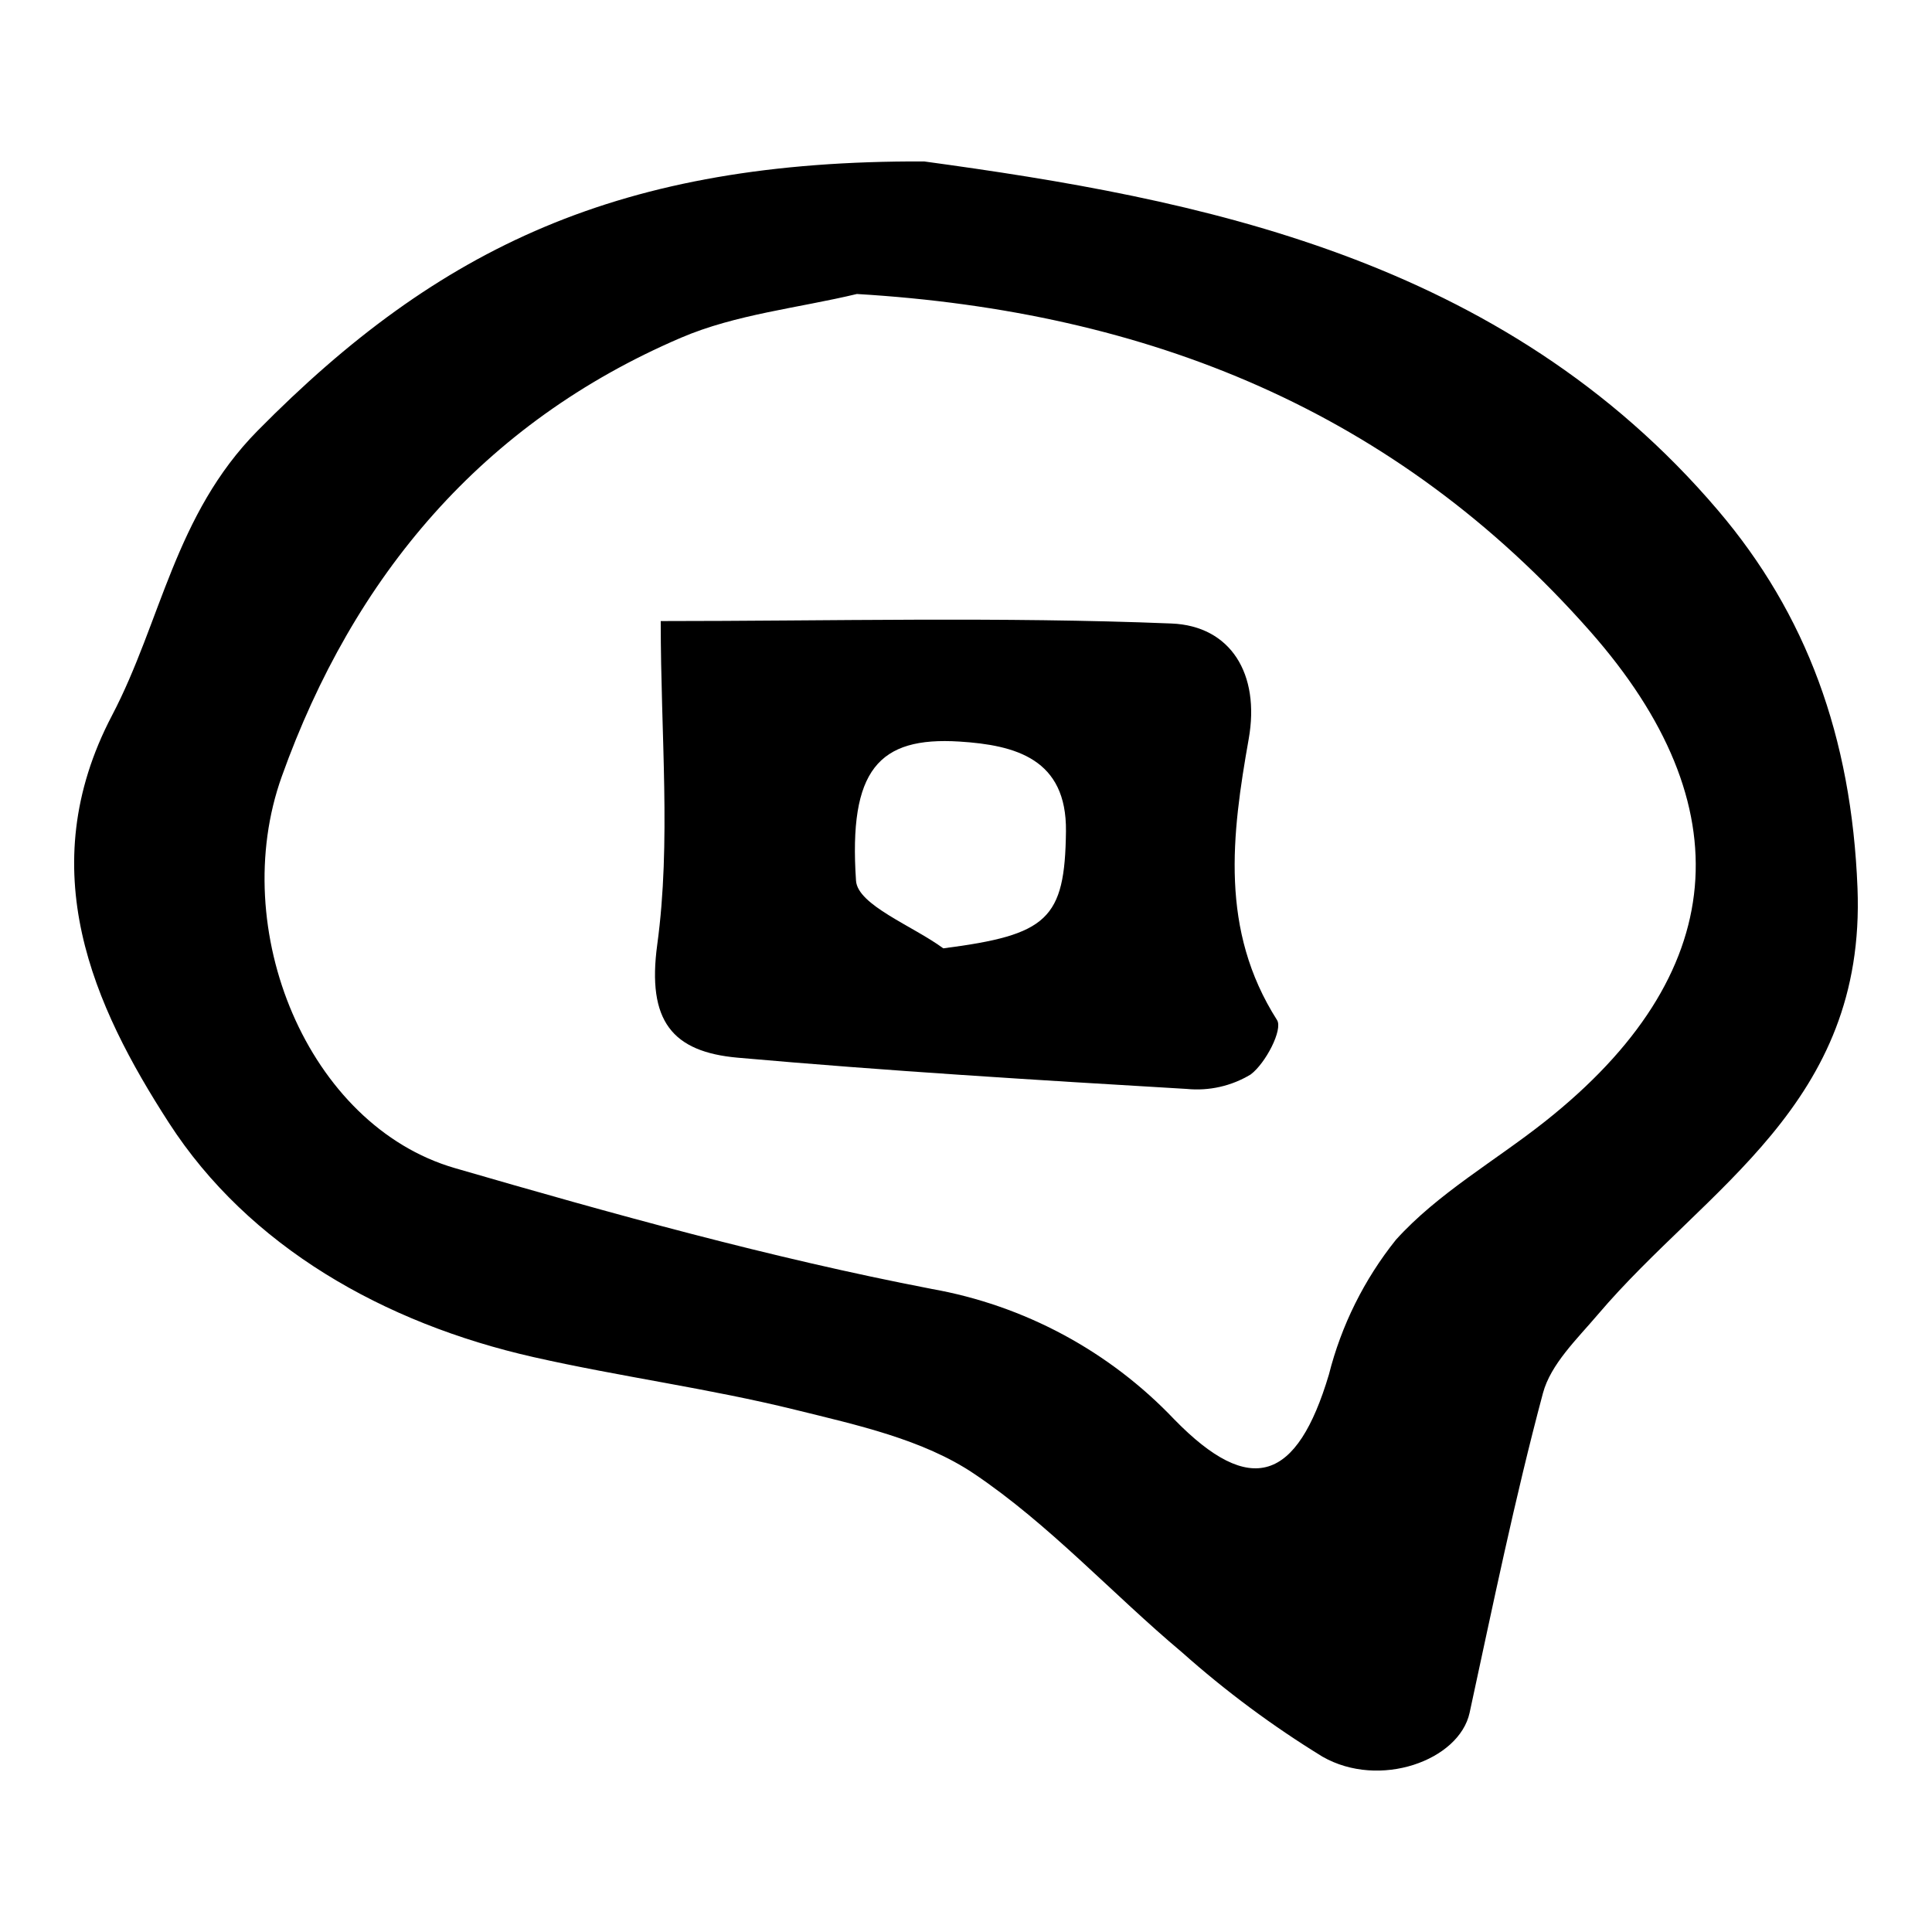
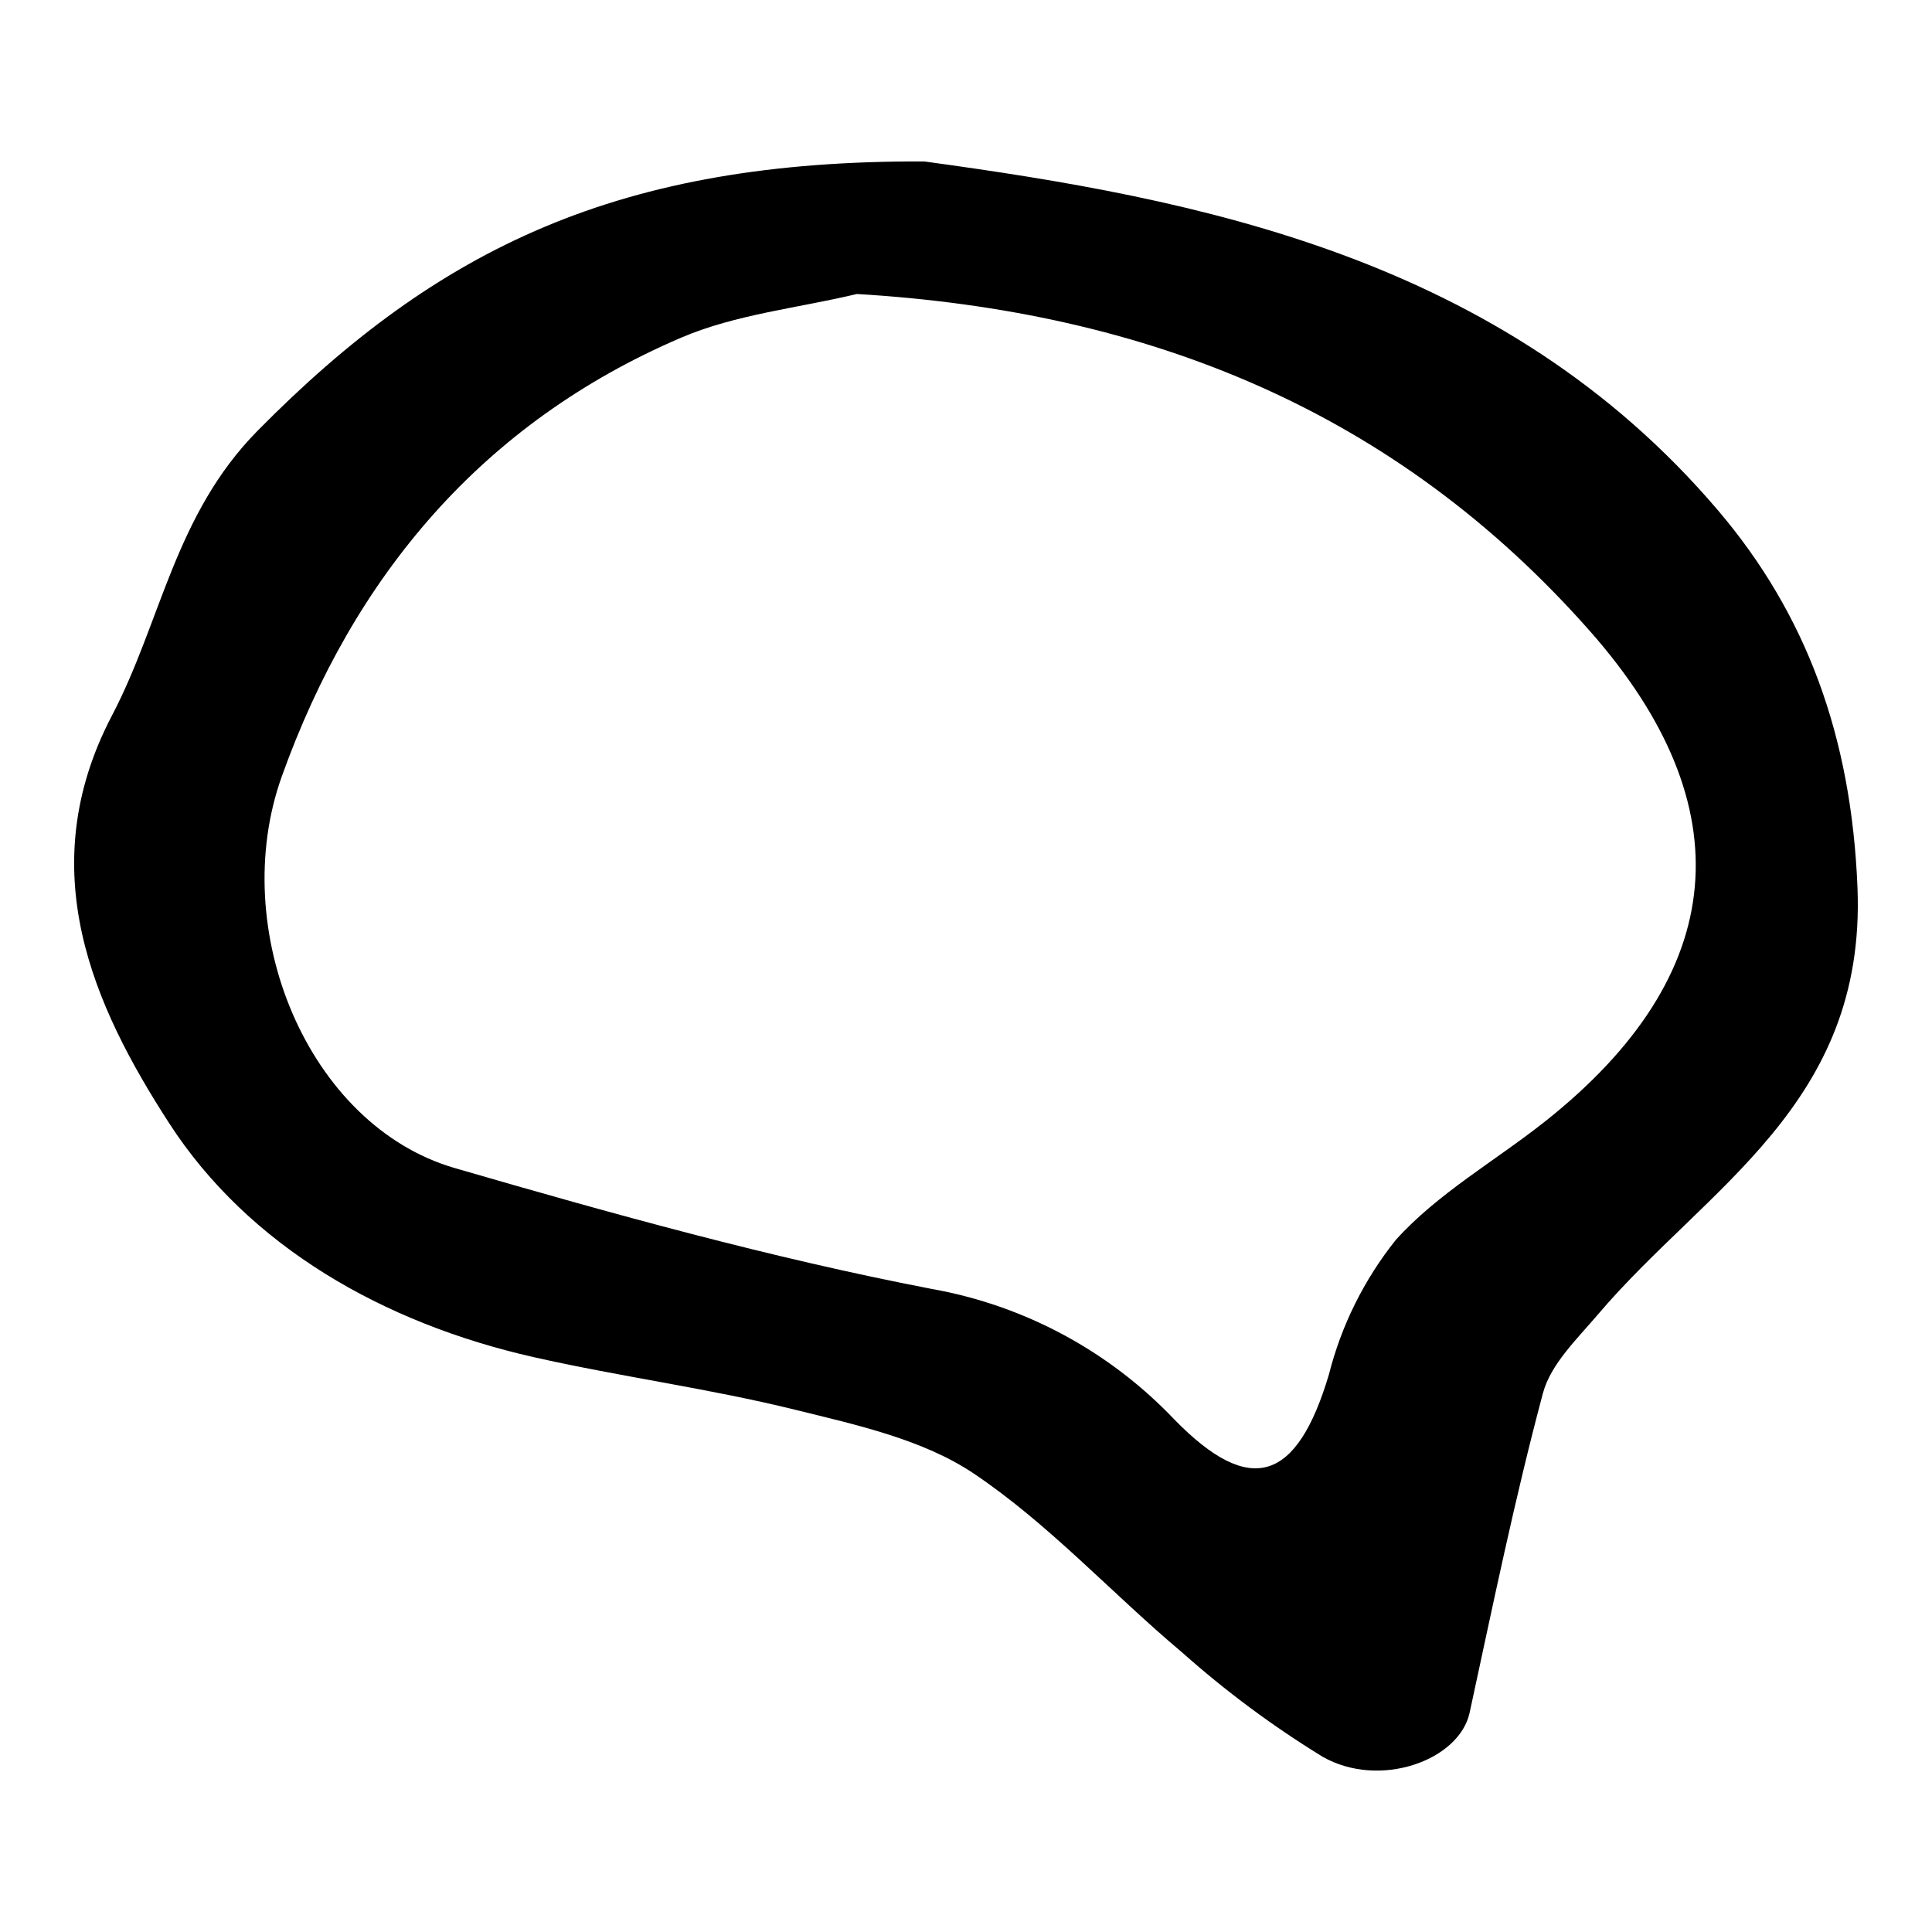
<svg xmlns="http://www.w3.org/2000/svg" fill="#000000" width="800px" height="800px" version="1.1" viewBox="144 144 512 512">
  <g>
    <path d="m388.89 186.78c72.219 9.848 153.2 25.234 210.41 92.484 23.355 27.453 35.371 59.84 36.957 100.07 2.266 57.449-40.07 79.203-68.812 113.04-5.504 6.477-12.492 13.133-14.551 20.84-7.473 27.953-13.297 56.359-19.426 84.664-2.746 12.688-23.91 20.305-39.012 11.648-13.184-8.09-25.625-17.328-37.18-27.609-18.586-15.605-35.195-33.953-55.172-47.383-13.504-9.078-31.051-12.902-47.32-16.922-22.898-5.66-46.422-8.766-69.445-13.977-39.629-8.973-75.406-29.297-96.566-62.059-19.902-30.816-36.512-67.094-15.094-107.96 13.059-24.91 16.613-53.195 38.586-75.465 47.988-48.629 96.047-71.688 176.62-71.367zm-17.793 35.129c-15.598 3.738-32.098 5.367-46.625 11.594-52.613 22.543-86.789 63.16-105.8 116.28-14.512 40.531 6.867 92.445 45.848 103.77 41.676 12.102 83.656 23.789 126.21 31.992v0.004c24.648 4.348 47.25 16.488 64.492 34.637 20.25 20.746 32.508 16.359 40.941-11.879 3.297-13.047 9.352-25.234 17.758-35.738 11.102-12.32 26.301-20.898 39.52-31.363 49.055-38.844 52.824-83.59 11.922-129.94-51.504-58.367-117.04-84.746-194.26-89.352z" />
-     <path d="m319.09 308.59c44.738 0 90.109-1.18 135.36 0.645 15.719 0.633 23.52 13.391 20.477 30.562-4.508 25.434-7.695 50.684 7.5 74.527 1.605 2.519-3.023 11.465-6.996 14.43-5.086 3.07-11.027 4.41-16.941 3.824-39.684-2.348-79.379-4.762-118.97-8.277-17.352-1.539-24.105-9.707-21.34-30 3.699-27.172 0.918-55.227 0.918-85.711zm74.898 86.73c27.629-3.562 32.234-7.664 32.504-31.027 0.223-19.195-13.371-22.832-28.215-23.77-21.461-1.355-29.41 7.531-27.422 36.879 0.438 6.465 15.047 11.969 23.133 17.918z" />
  </g>
</svg>